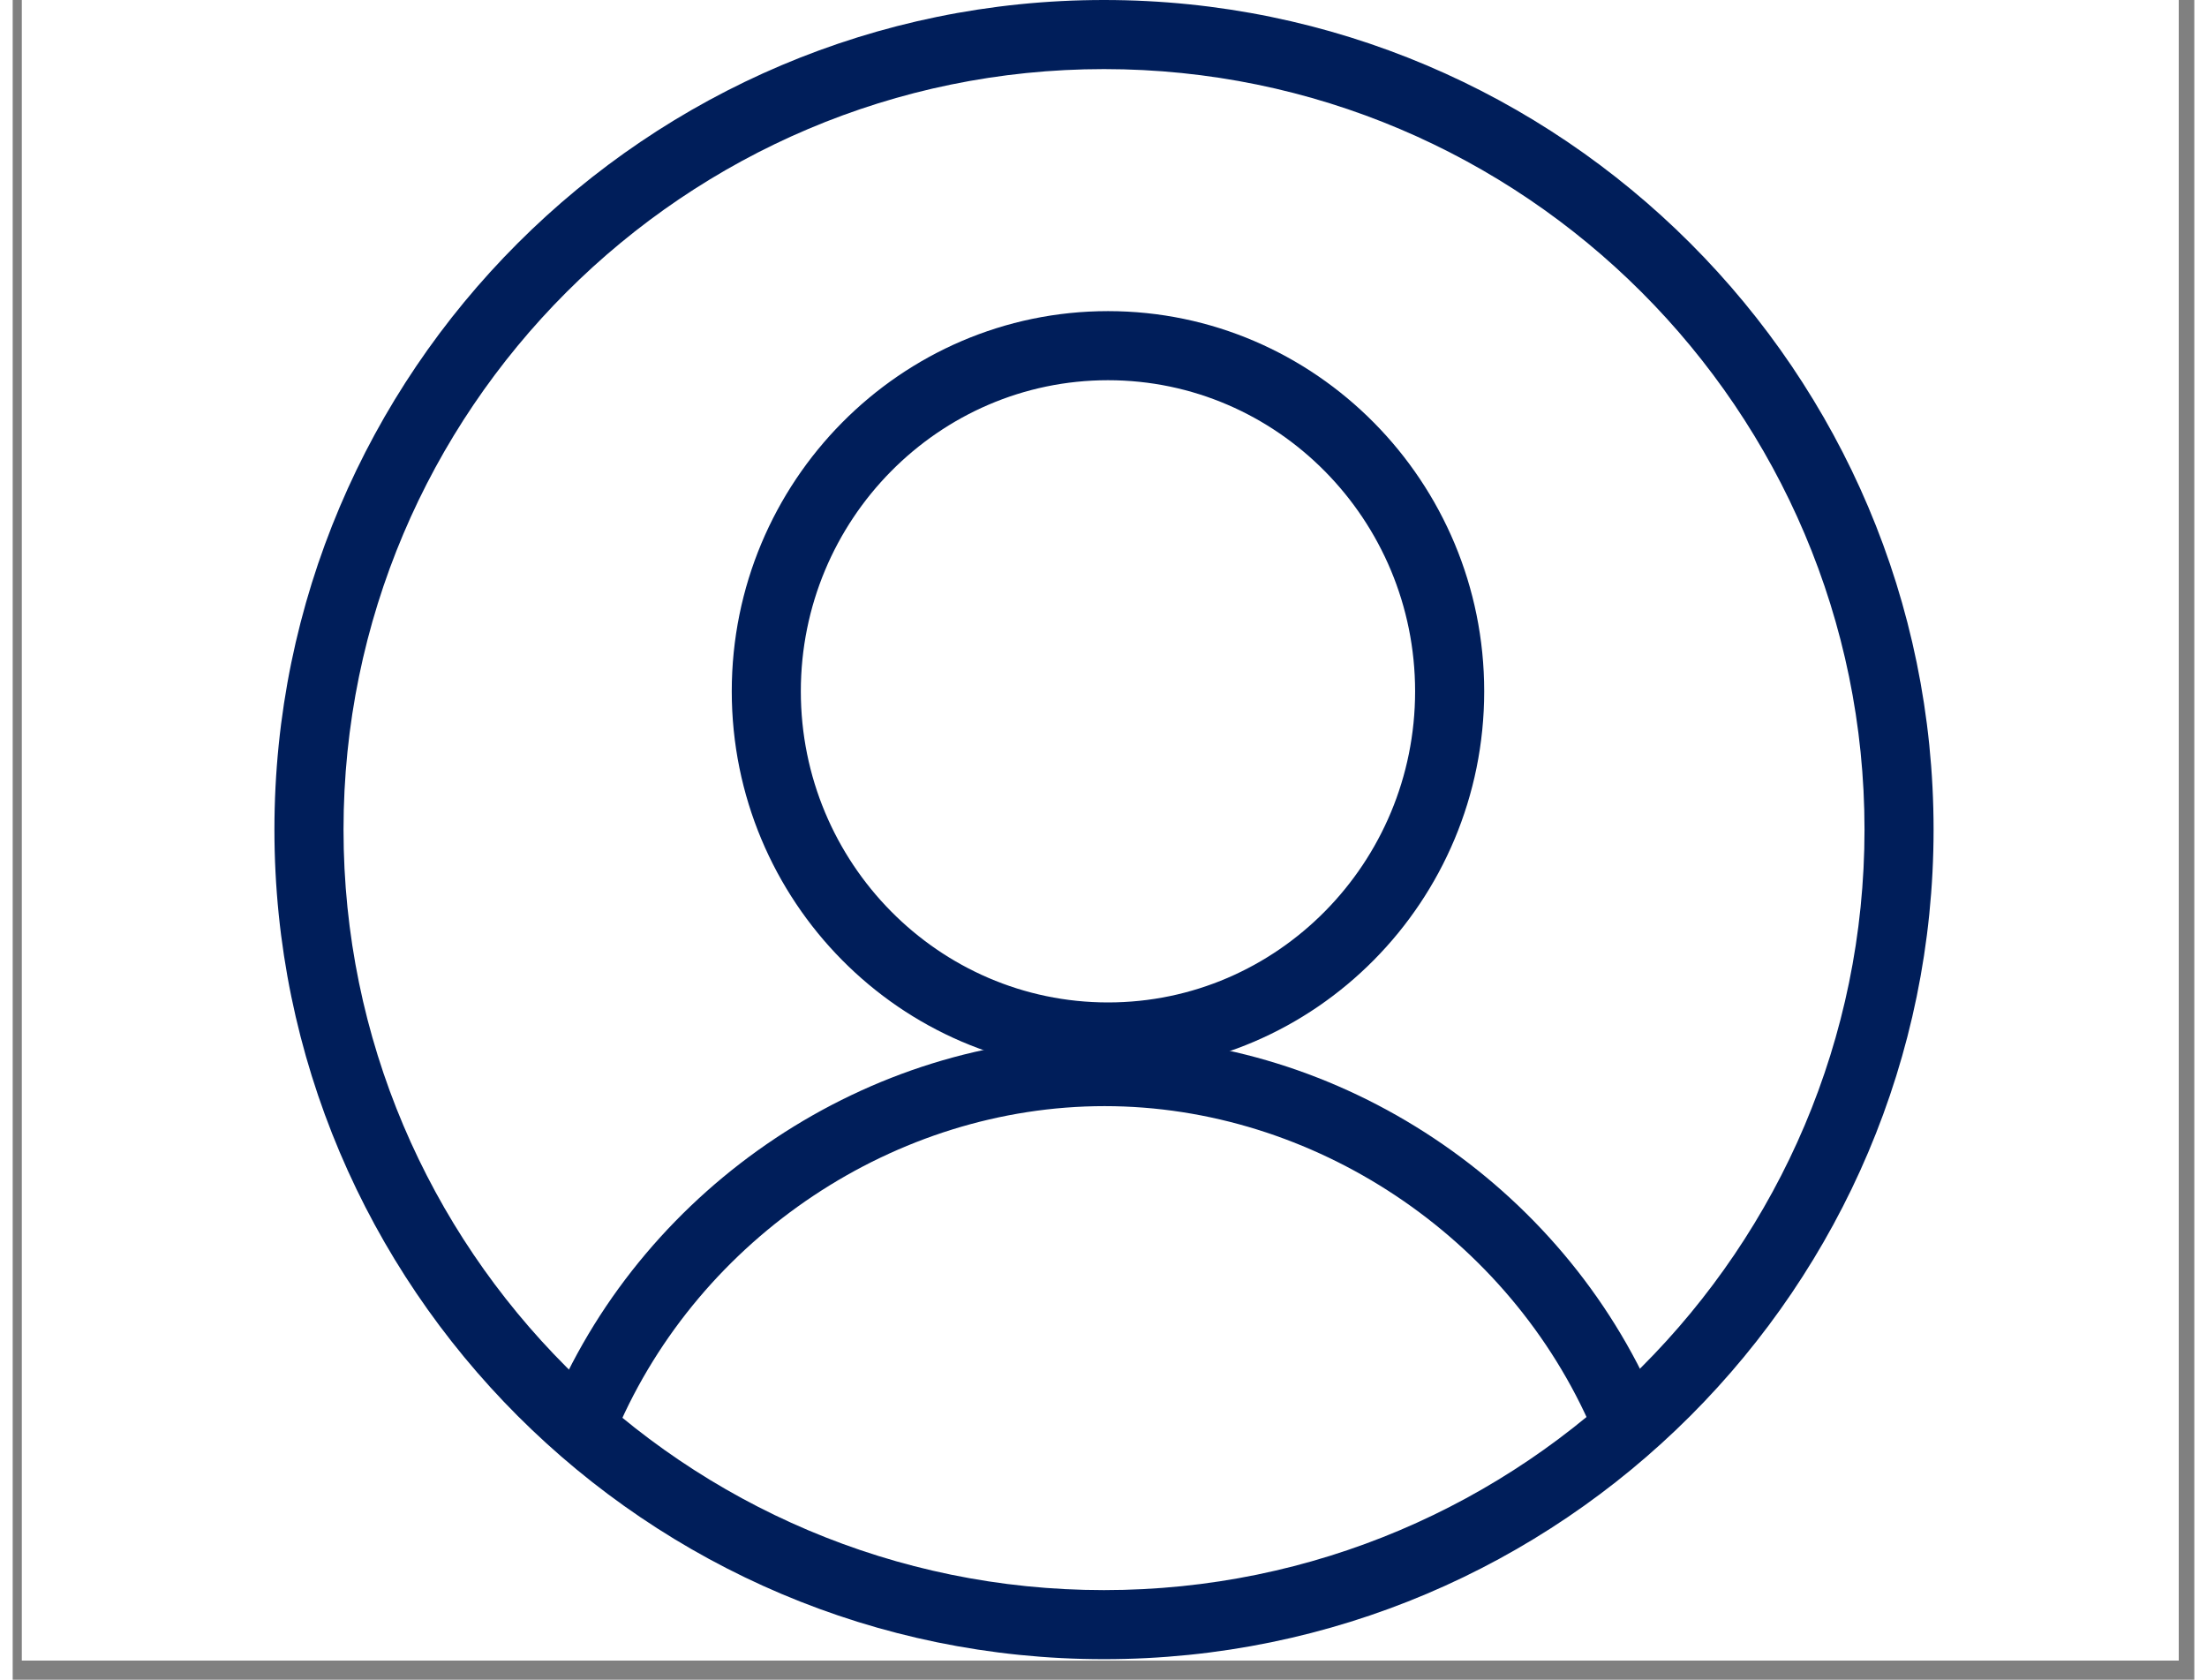
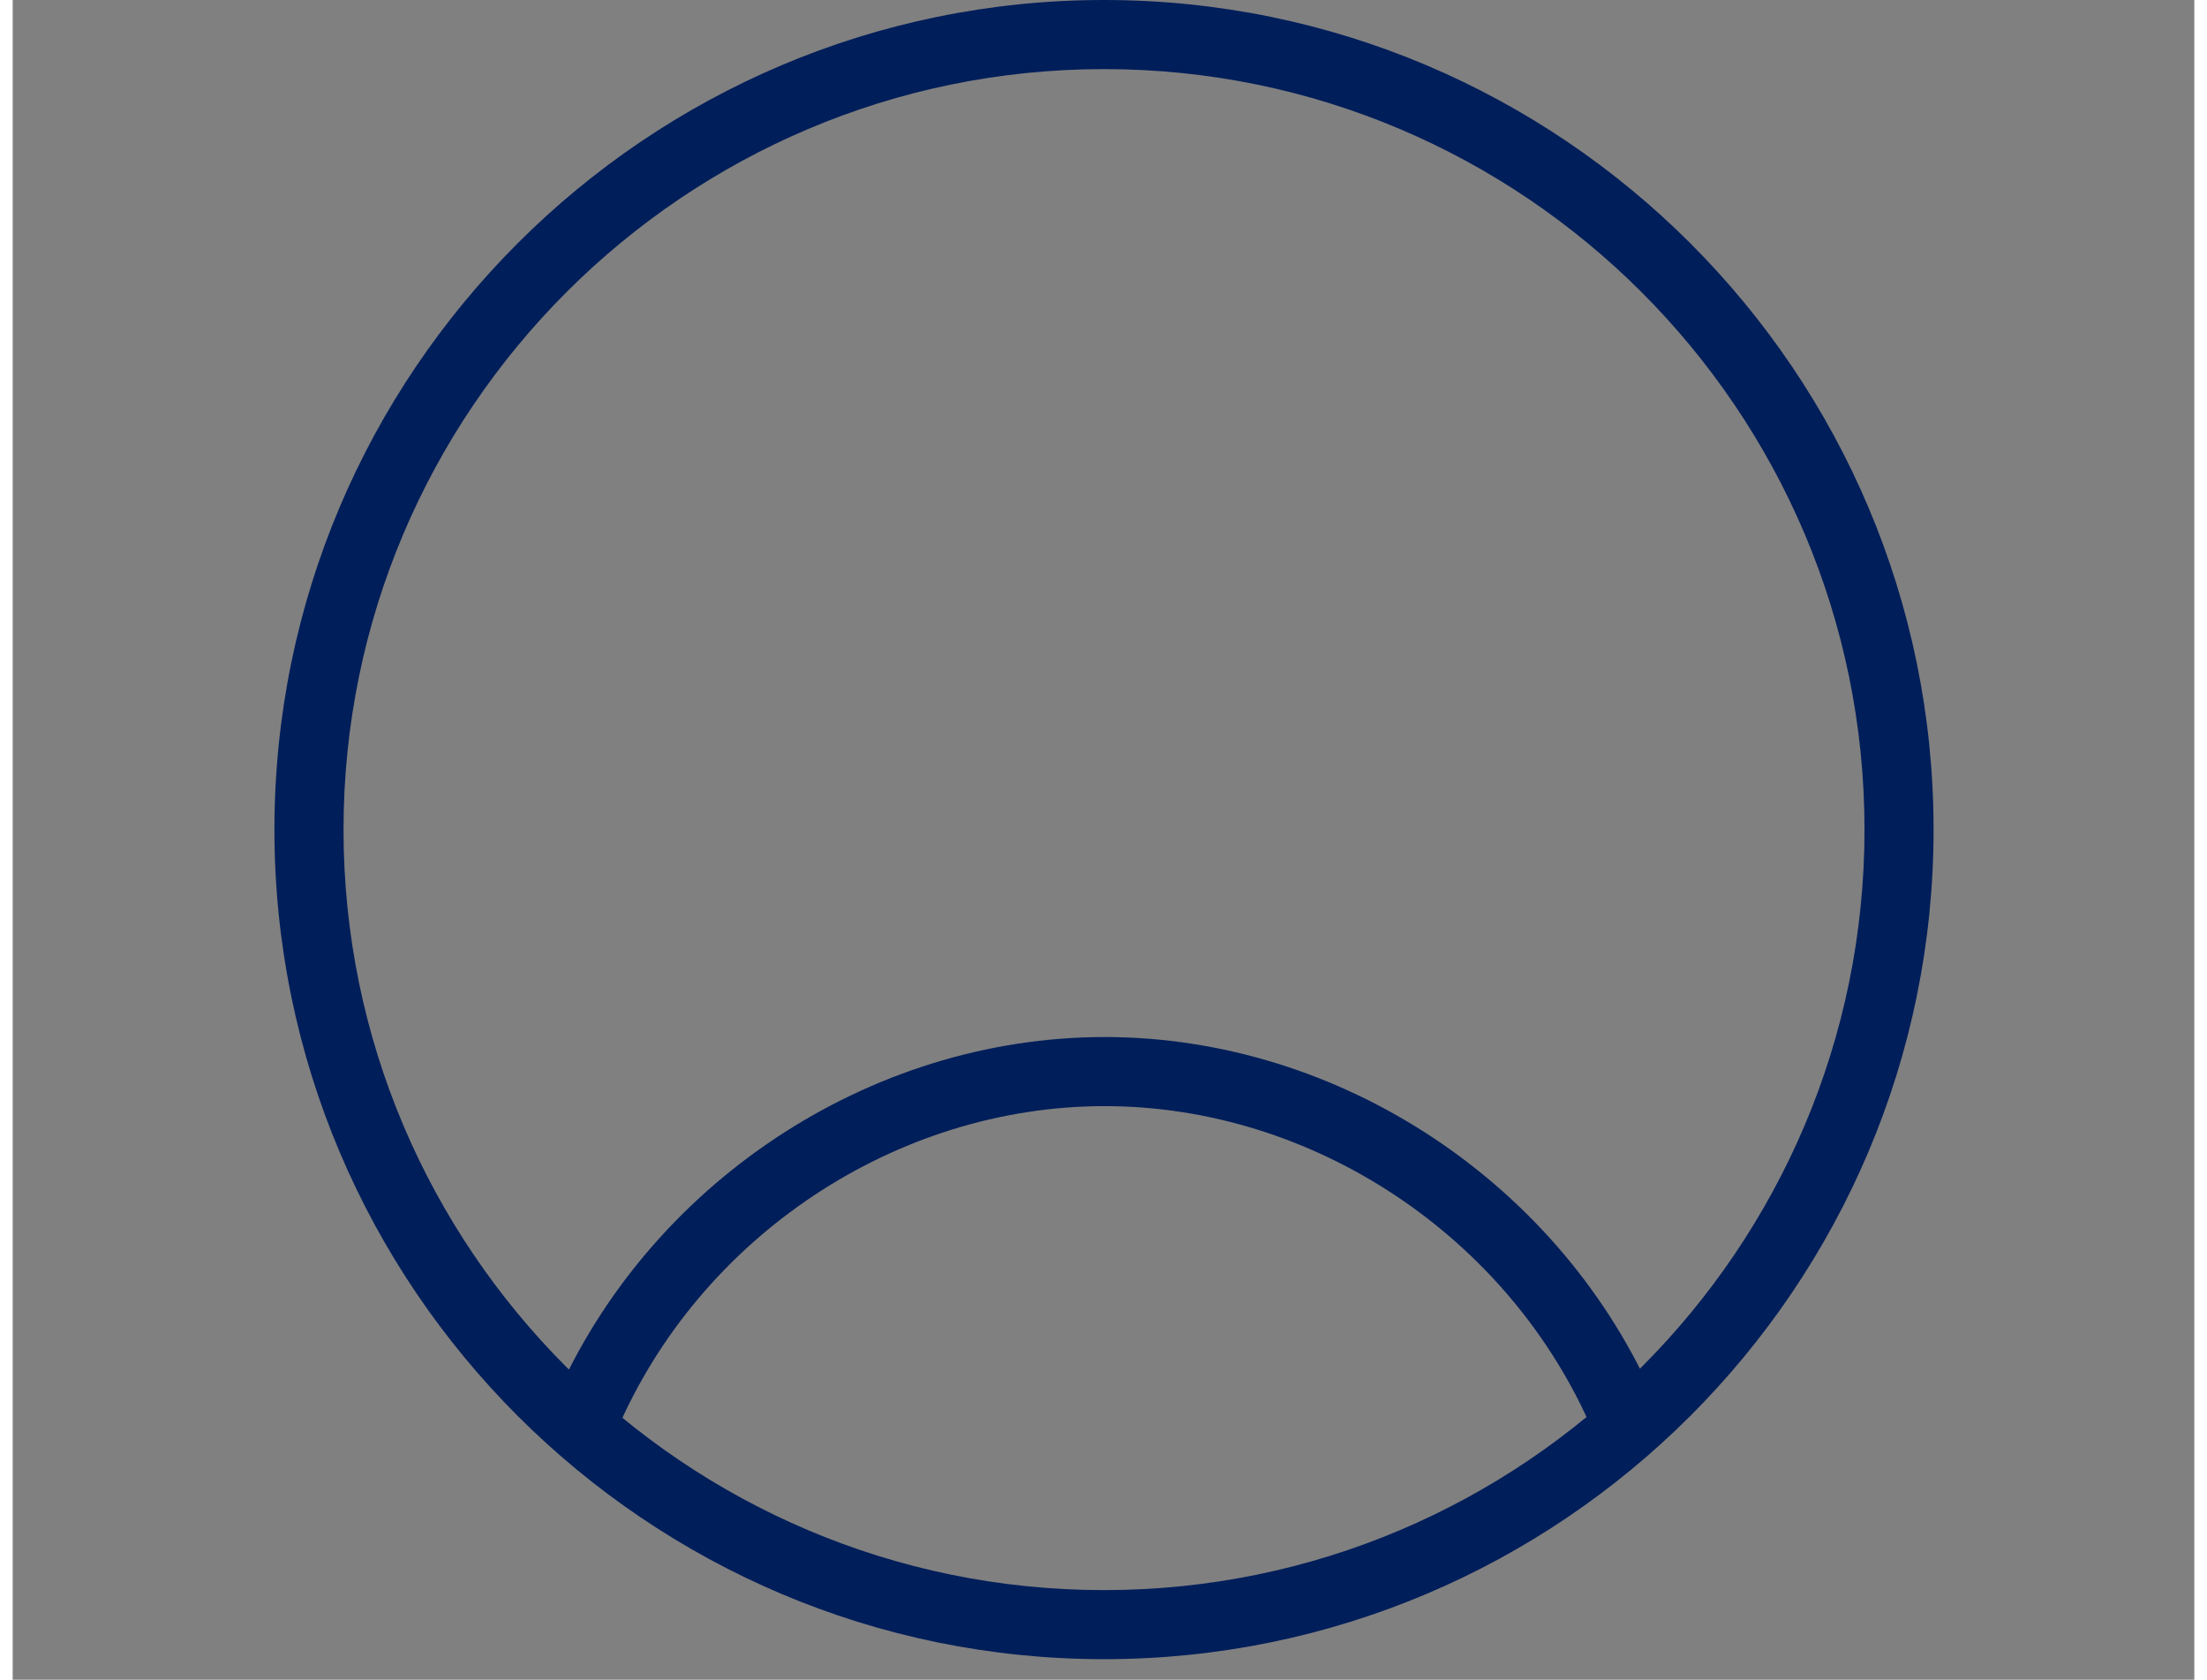
<svg xmlns="http://www.w3.org/2000/svg" version="1.0" preserveAspectRatio="xMidYMid meet" height="86" viewBox="0 0 84.75 65.25" zoomAndPan="magnify" width="113">
  <rect x="0" y="0" width="84.75" height="65.25" fill="#808080" stroke="none" />
  <defs>
    <clipPath id="8737da685d">
      <path clip-rule="nonzero" d="M 0.359 0 L 84.145 0 L 84.145 64.508 L 0.359 64.508 Z M 0.359 0" />
    </clipPath>
    <clipPath id="640bc74500">
      <path clip-rule="nonzero" d="M 10.168 0 L 74.676 0 L 74.676 64.508 L 10.168 64.508 Z M 10.168 0" />
    </clipPath>
  </defs>
  <g clip-path="url(#8737da685d)">
-     <path fill-rule="nonzero" fill-opacity="1" d="M 0.359 0 L 84.145 0 L 84.145 64.508 L 0.359 64.508 Z M 0.359 0" fill="#ffffff" />
-     <path fill-rule="nonzero" fill-opacity="1" d="M 0.359 0 L 84.145 0 L 84.145 64.508 L 0.359 64.508 Z M 0.359 0" fill="#ffffff" />
-   </g>
+     </g>
  <g clip-path="url(#640bc74500)">
    <path fill-rule="nonzero" fill-opacity="1" d="M 42.395 64.453 C 24.625 64.453 10.168 49.996 10.168 32.227 C 10.168 14.457 24.625 0 42.395 0 C 60.164 0 74.621 14.457 74.621 32.227 C 74.621 49.996 60.164 64.453 42.395 64.453 Z M 42.395 2.684 C 26.105 2.684 12.852 15.938 12.852 32.227 C 12.852 48.52 26.102 61.77 42.395 61.77 C 58.684 61.77 71.938 48.52 71.938 32.227 C 71.938 15.938 58.684 2.684 42.395 2.684 Z M 42.395 2.684" fill="#001e5a" />
  </g>
-   <path fill-rule="nonzero" fill-opacity="1" d="M 42.551 41.625 C 34.488 41.625 27.934 35 27.934 26.855 C 27.934 18.715 34.488 12.086 42.551 12.086 C 50.609 12.086 57.164 18.715 57.164 26.855 C 57.164 35 50.605 41.625 42.551 41.625 Z M 42.551 14.77 C 35.973 14.77 30.617 20.191 30.617 26.855 C 30.617 33.52 35.973 38.941 42.551 38.941 C 49.129 38.941 54.48 33.52 54.48 26.855 C 54.477 20.191 49.129 14.77 42.551 14.77 Z M 42.551 14.77" fill="#001e5a" />
  <path fill-rule="nonzero" fill-opacity="1" d="M 62.613 56.398 C 62.09 56.398 61.594 56.094 61.379 55.582 C 58.145 48.039 50.523 42.969 42.418 42.969 C 34.312 42.969 26.695 48.039 23.461 55.582 C 23.168 56.266 22.379 56.578 21.695 56.289 C 21.016 55.996 20.699 55.207 20.992 54.523 C 24.645 46.008 33.254 40.285 42.418 40.285 C 51.582 40.285 60.195 46.008 63.848 54.523 C 64.141 55.207 63.82 55.996 63.141 56.289 C 62.969 56.363 62.789 56.398 62.613 56.398 Z M 62.613 56.398" fill="#001e5a" />
</svg>